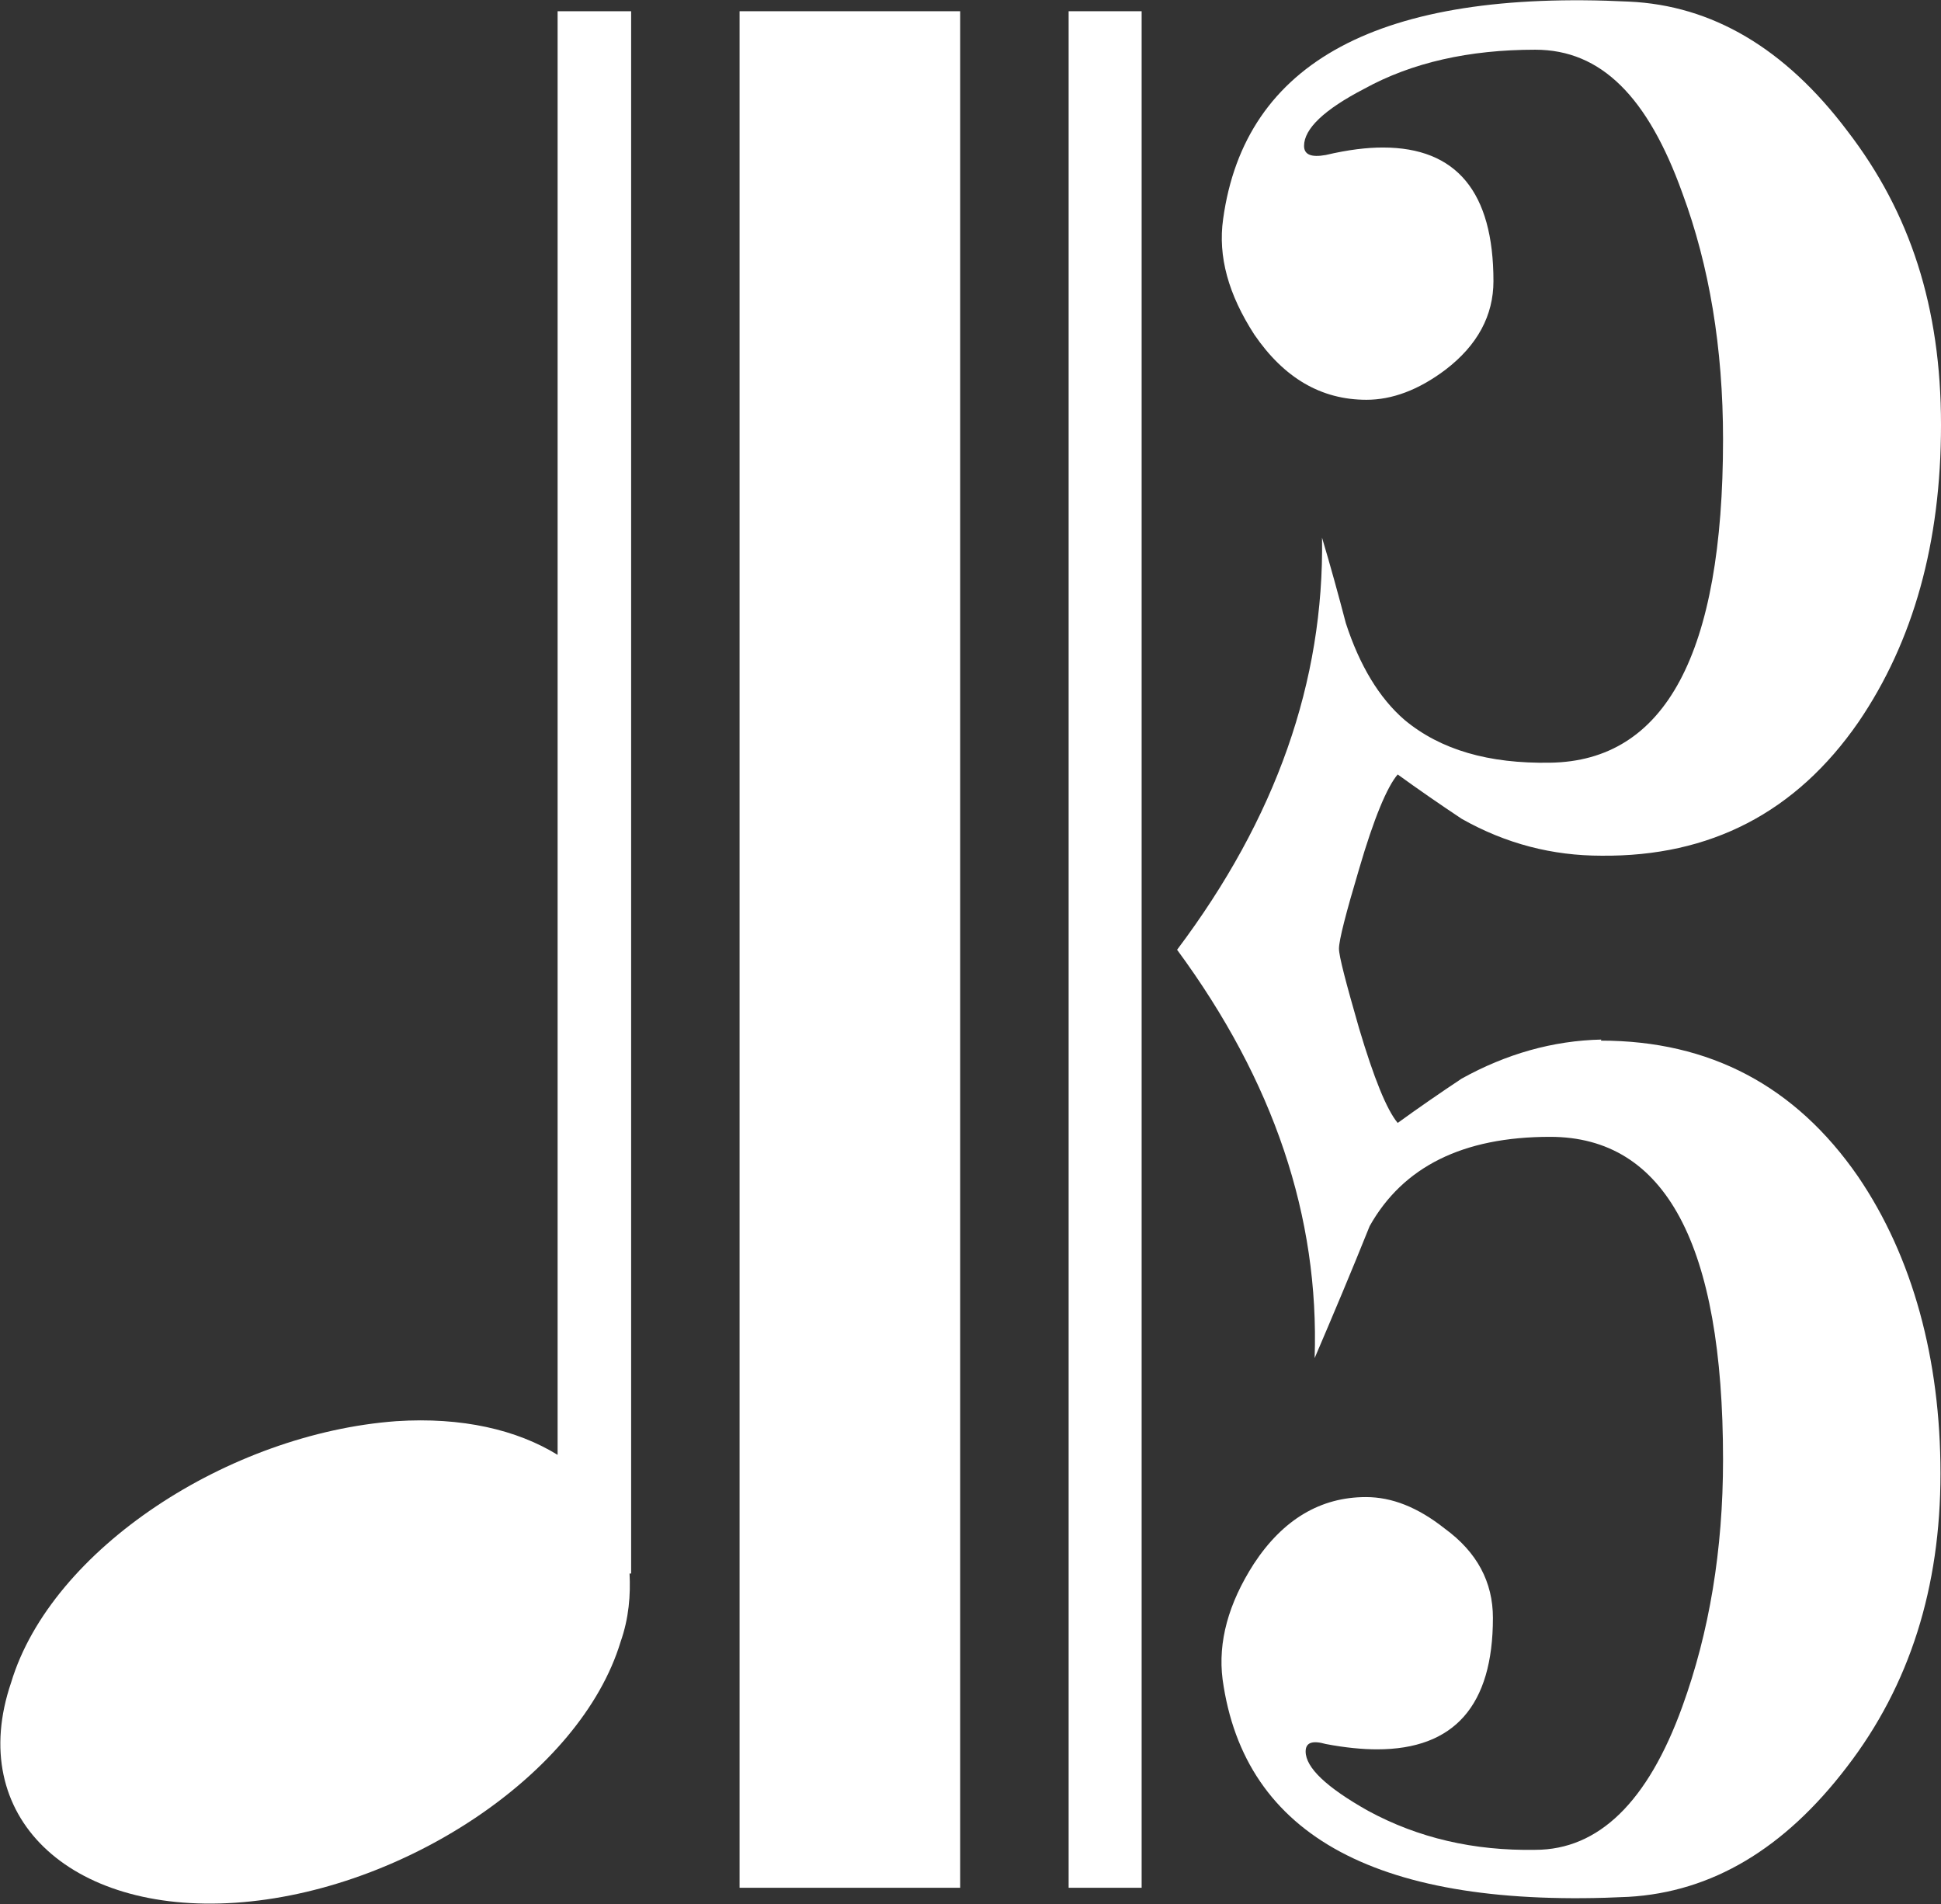
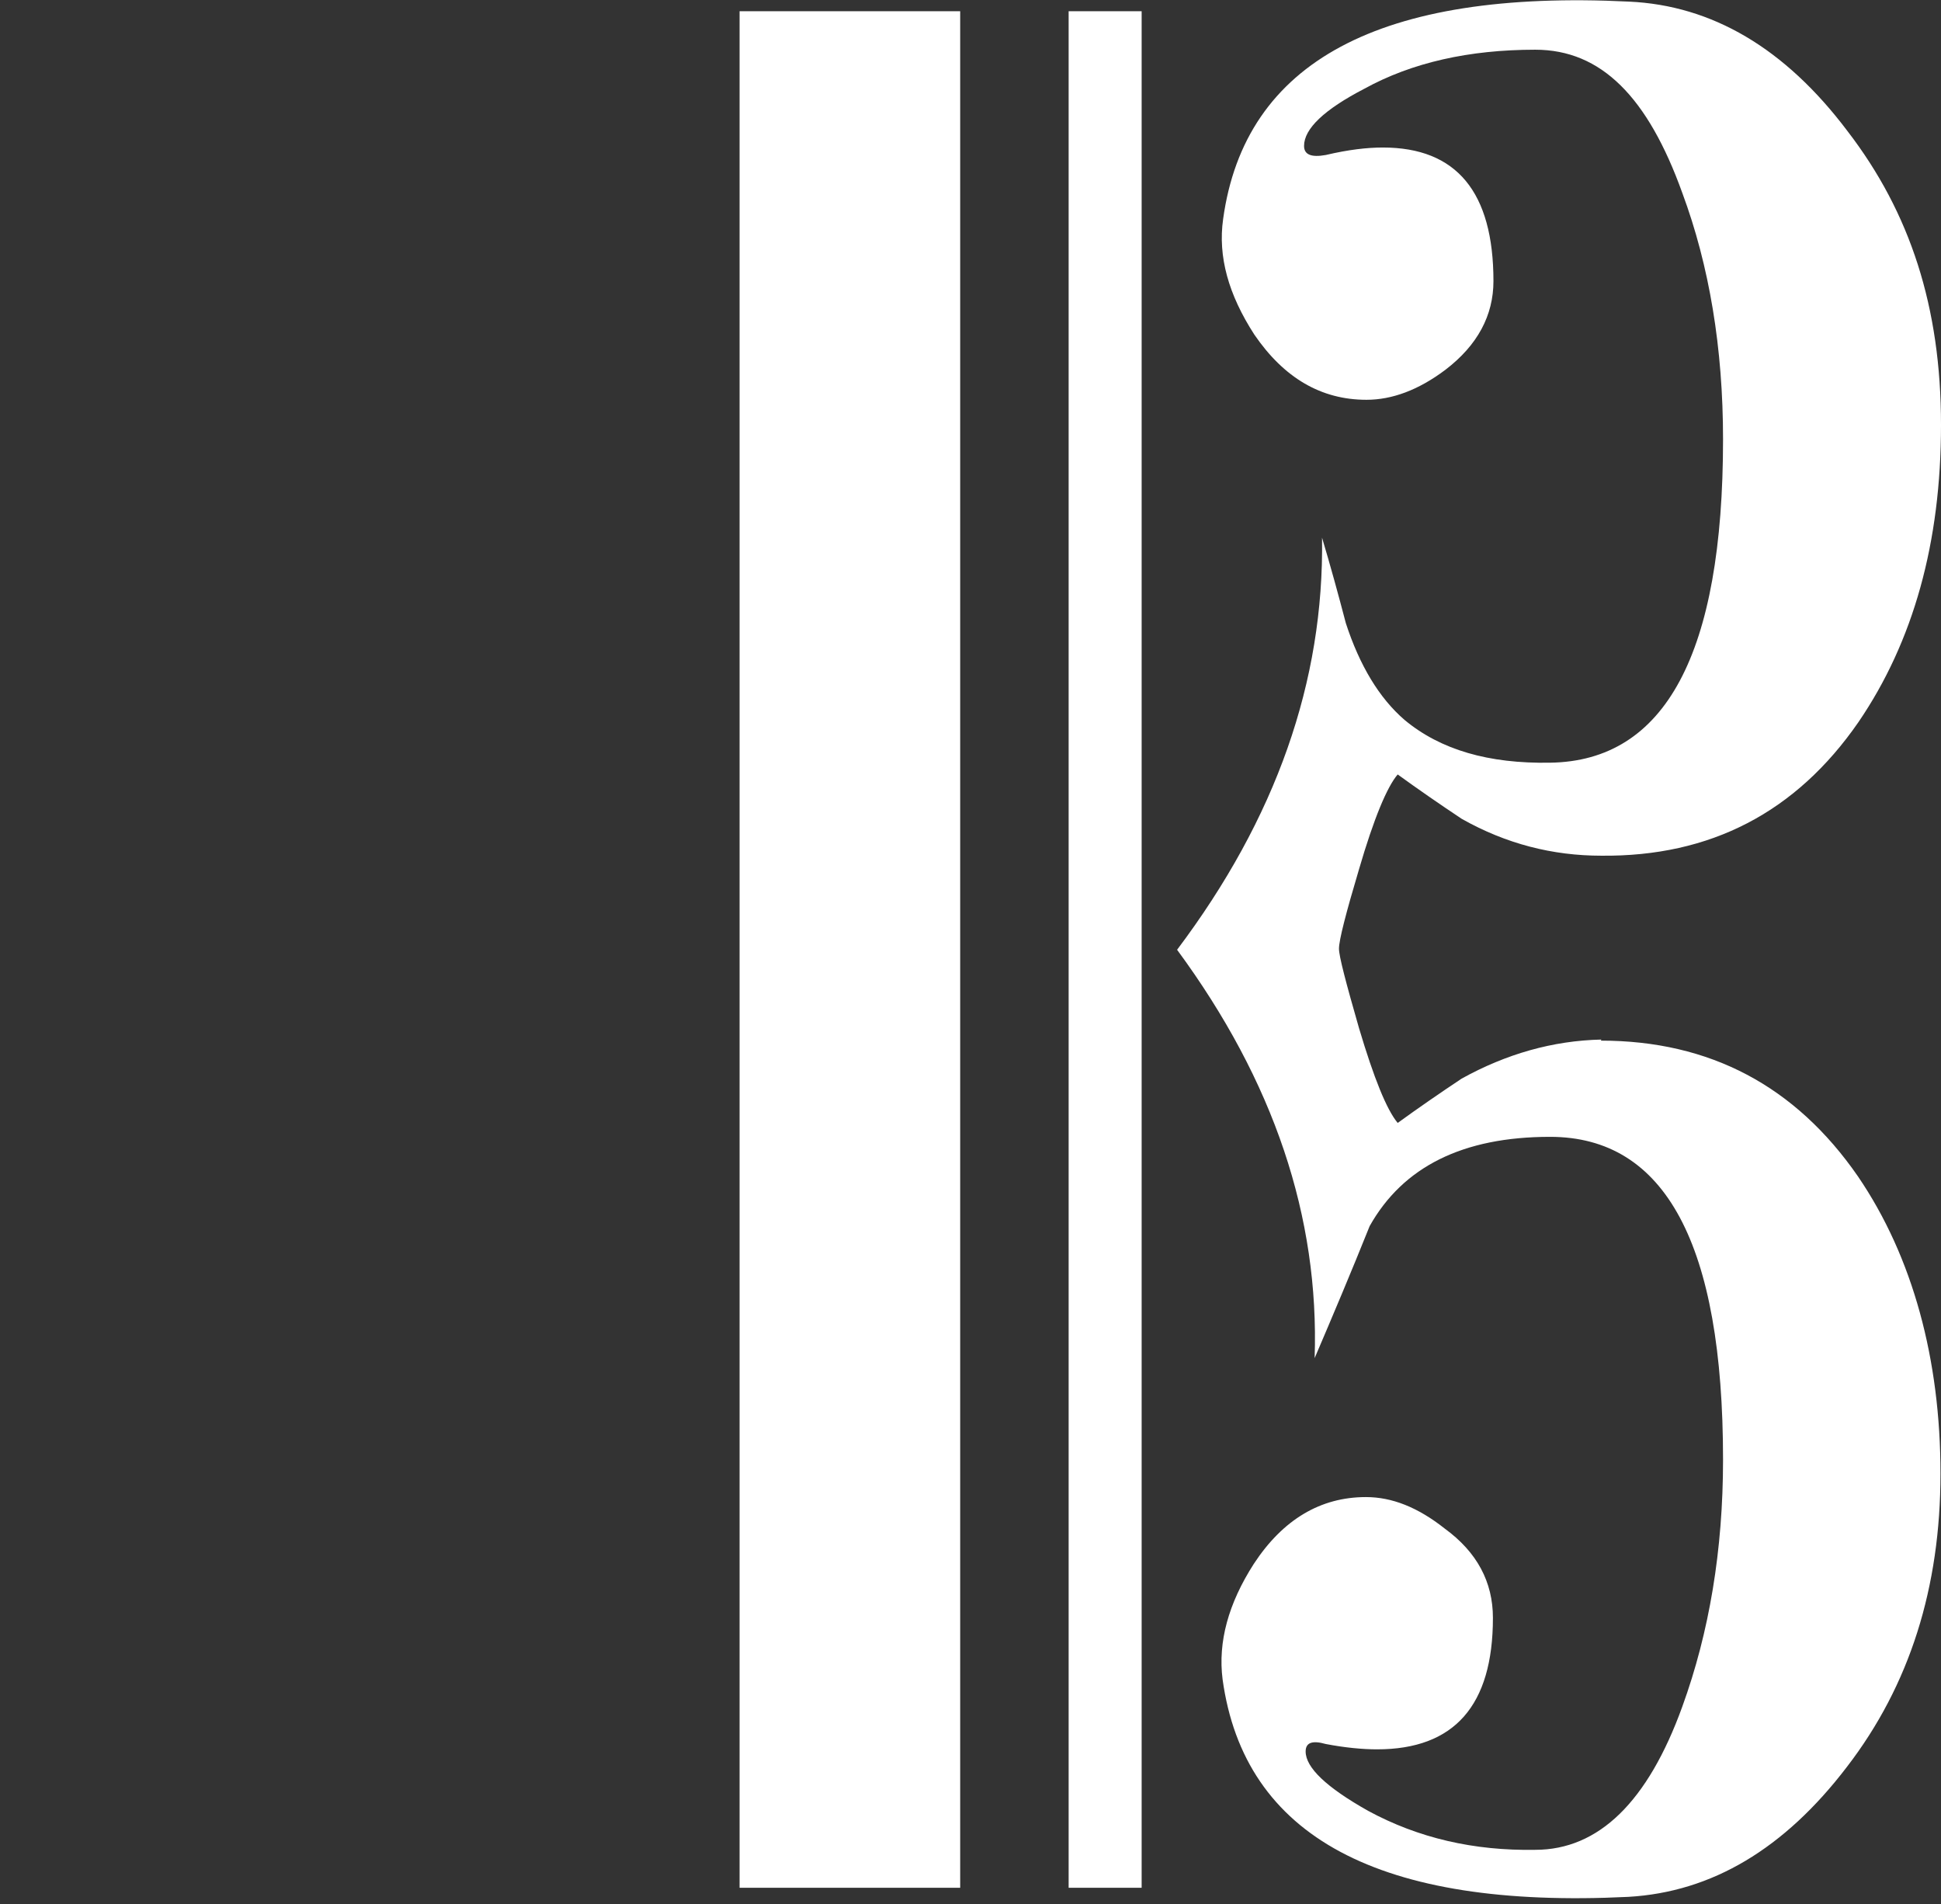
<svg xmlns="http://www.w3.org/2000/svg" width="368" height="361" viewBox="0 0 368 361" fill="none">
  <rect x="0" y="0" width="368" height="361" fill="#333333" stroke="none" />
  <g clip-path="url(#clip0_226_3980)">
    <path d="M182.044 2.128H140.219V357.859H182.044V2.128Z" fill="white" />
    <path d="M216.447 2.128H202.605V357.859H216.447V2.128Z" fill="white" />
-     <path fill-rule="evenodd" clip-rule="evenodd" d="M105.718 275.791C97.995 271.029 87.564 268.597 75.127 269.408C43.432 271.738 9.731 293.623 2.108 318.953C-6.517 344.282 13.041 362.824 44.636 360.696C76.23 358.568 110.031 336.379 117.654 311.252C119.259 306.693 119.559 302.336 119.359 298.283H119.66V2.128H105.718V275.791Z" fill="white" />
    <path fill-rule="evenodd" clip-rule="evenodd" d="M303.608 197.066C294.381 197.268 285.554 199.801 277.129 204.462C273.017 207.198 268.905 210.034 264.993 212.871C262.887 210.338 260.48 204.361 257.671 194.938C255.164 186.224 253.86 181.26 253.86 179.841C253.86 178.22 255.164 173.154 257.671 164.745C260.48 155.12 262.987 149.142 264.993 146.811C268.905 149.648 273.017 152.485 277.129 155.221C285.554 159.983 294.381 162.212 303.608 162.212C324.27 162.414 340.519 154.005 352.354 136.882C362.785 121.583 368.001 102.839 368.001 80.549C368.001 58.258 362.183 40.325 350.248 24.823C338.412 9.119 324.571 1.013 308.824 0.304C261.683 -2.026 236.006 11.652 231.894 41.541C230.891 48.633 232.897 55.827 237.812 63.426C243.429 71.633 250.45 75.787 259.075 75.787C263.89 75.787 268.905 73.963 274.02 70.113C280.138 65.452 283.147 59.778 283.147 53.294C283.147 36.373 276.126 27.964 262.185 27.964C259.176 27.964 255.665 28.369 251.352 29.383C248.544 29.889 247.24 29.281 247.24 27.66C247.24 24.418 251.051 20.77 258.674 16.819C267.701 11.854 278.533 9.423 291.071 9.423C303.608 9.423 312.435 18.44 318.954 36.576C324.07 50.355 326.677 65.959 326.677 83.284C326.677 123.913 315.745 144.278 293.879 144.582C282.245 144.785 273.117 142.151 266.297 136.477C261.482 132.323 257.771 126.142 255.164 118.138C253.759 112.768 252.255 107.297 250.65 101.927C251.051 129.182 241.924 155.12 223.168 180.044C241.523 204.969 250.149 230.704 249.246 257.452C252.756 249.245 256.267 240.937 259.677 232.426C265.996 221.18 277.33 215.506 293.879 215.506C315.745 215.506 326.677 235.871 326.677 276.702C326.677 293.825 324.07 309.429 318.954 323.512C312.435 341.547 303.107 350.665 291.071 350.665C279.436 350.868 268.905 348.436 259.376 343.269C251.453 338.811 247.541 335.062 247.541 332.023C247.541 330.3 248.845 329.895 251.352 330.604C255.063 331.313 258.373 331.617 261.081 331.617C275.725 331.617 283.047 323.309 283.047 306.693C283.047 299.905 280.038 294.231 273.92 289.773C268.804 285.72 263.89 283.795 258.975 283.795C250.349 283.795 243.228 288.05 237.711 296.46C232.897 303.957 230.891 311.252 231.794 318.345C235.906 348.234 261.583 361.912 308.724 359.581C324.571 358.67 338.312 350.463 350.148 334.961C362.083 319.459 367.901 300.918 367.901 279.337C367.901 257.756 362.685 238.303 352.254 223.003C340.418 205.88 324.17 197.268 303.508 197.268L303.608 197.066Z" fill="white" />
  </g>
  <defs>
    <clipPath id="clip0_226_3980">
      <rect width="368" height="361" fill="white" />
    </clipPath>
  </defs>
</svg>